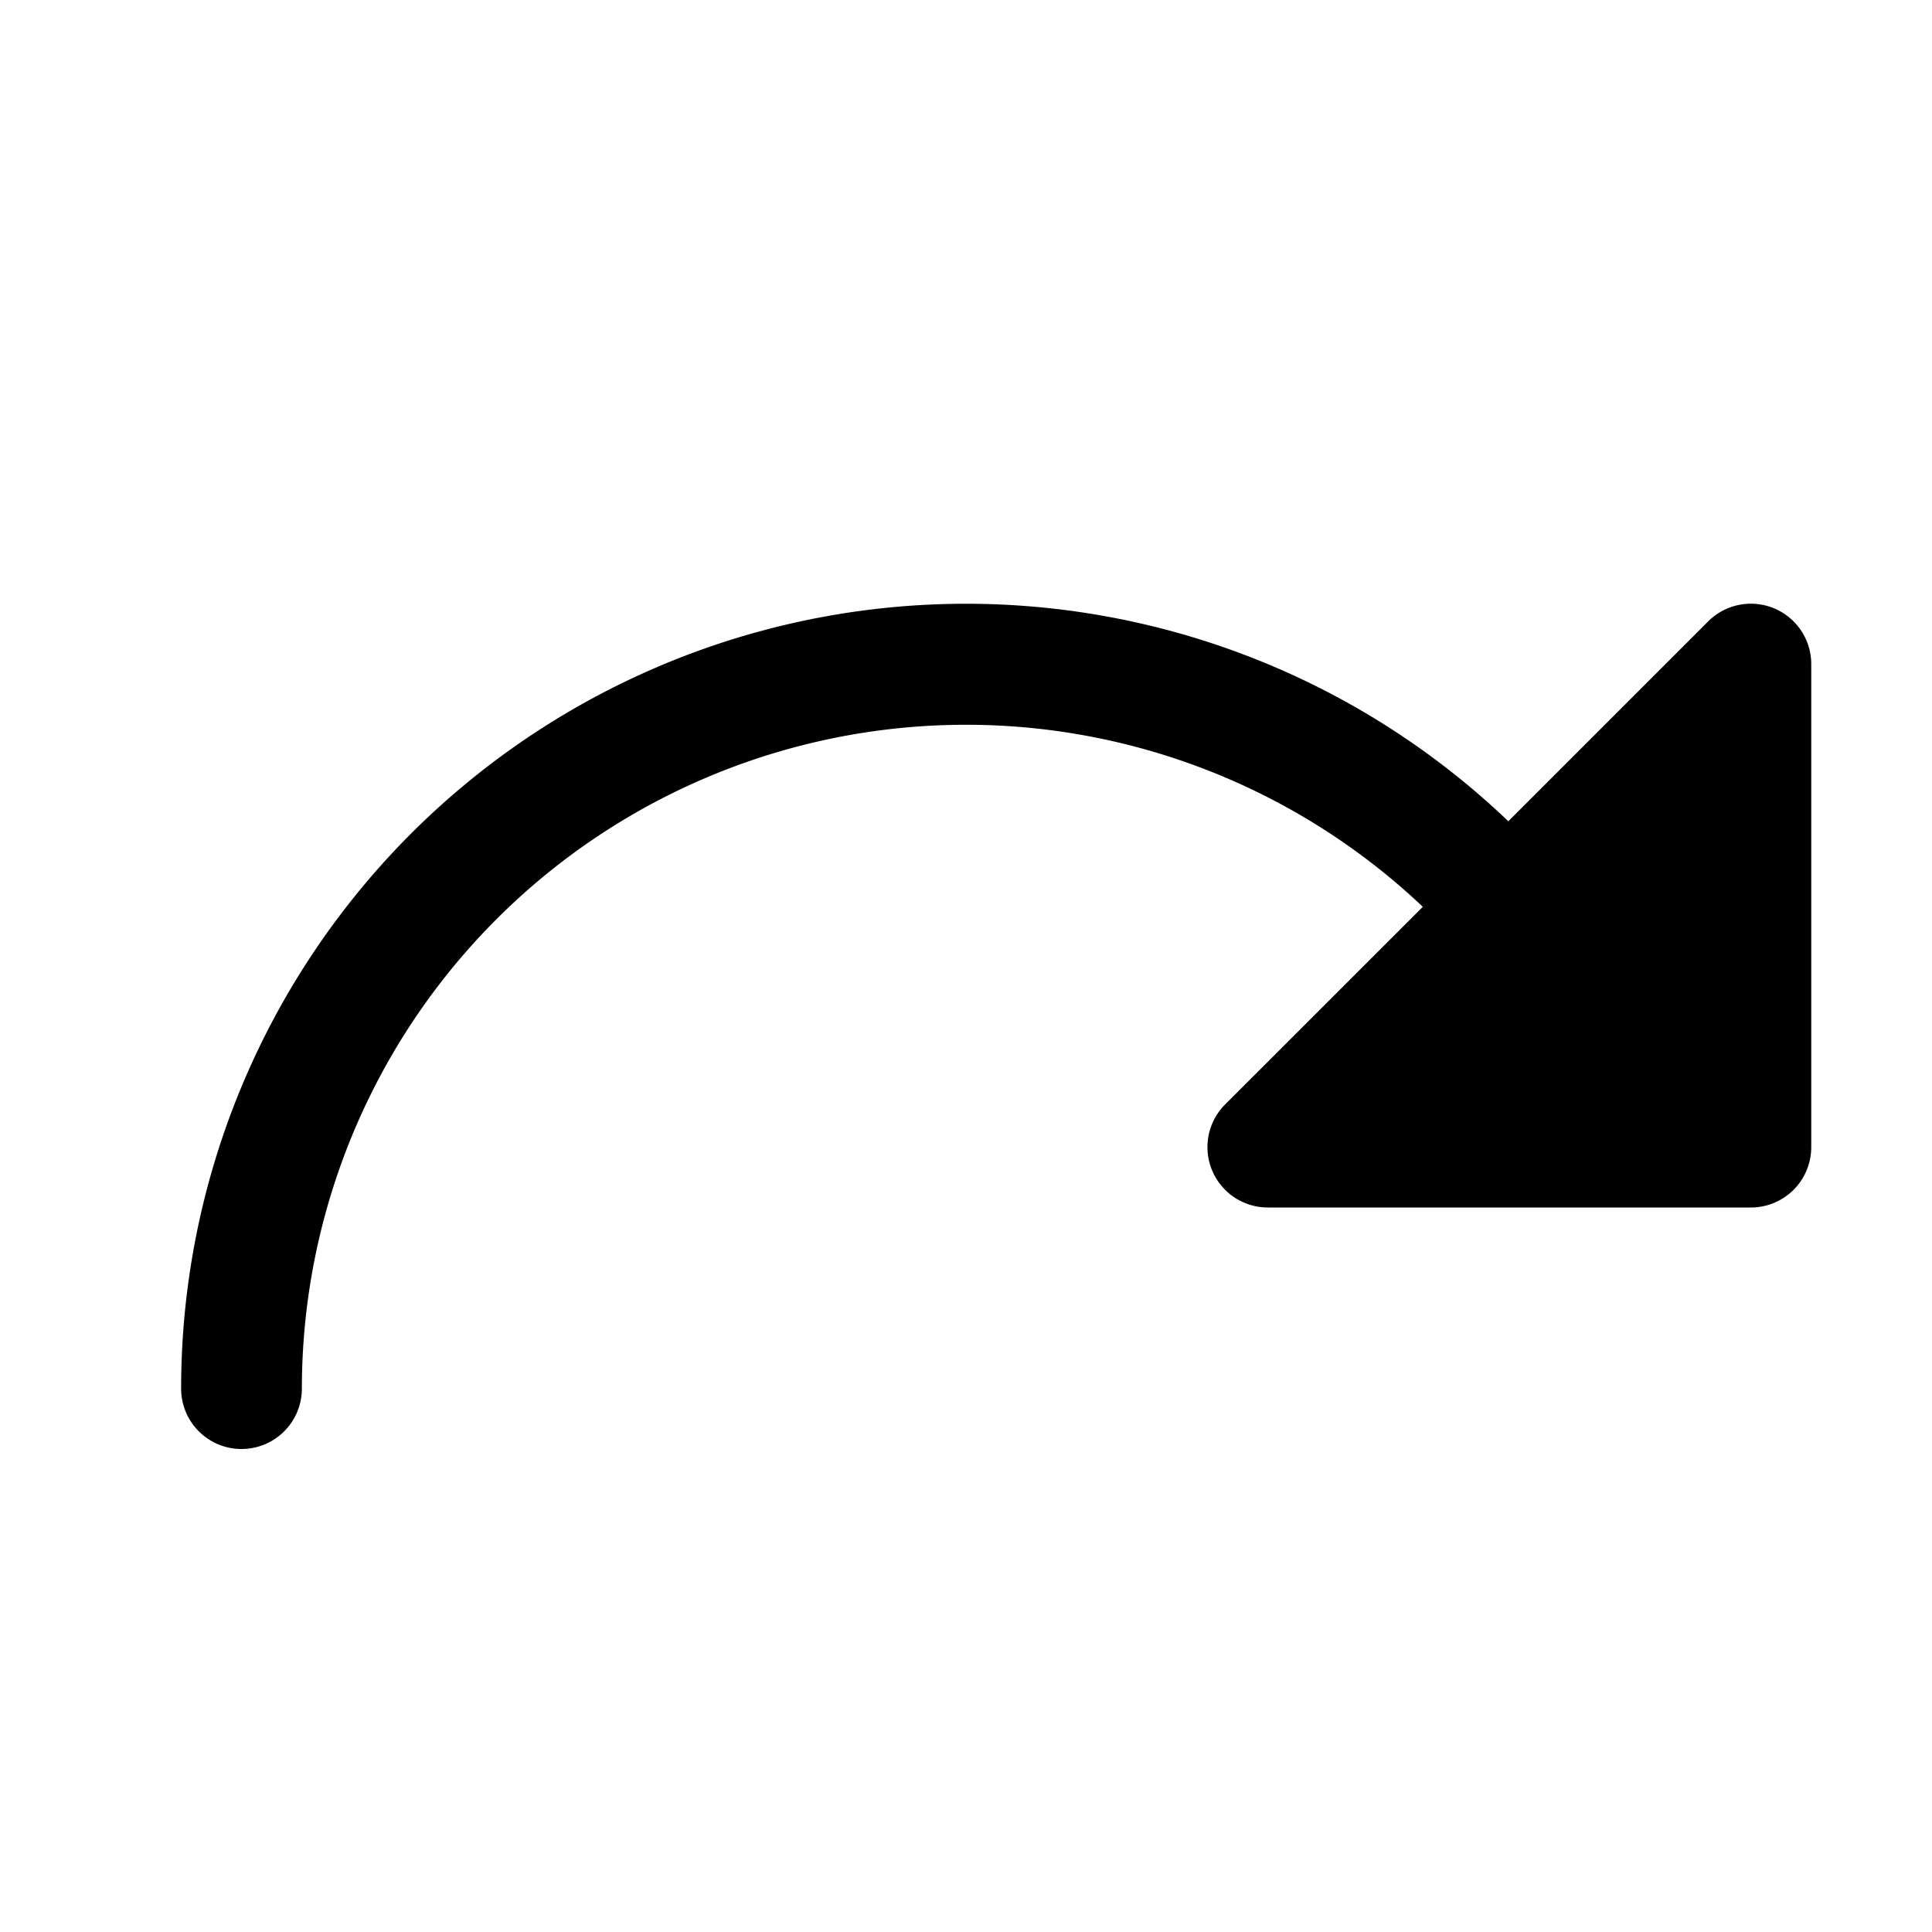
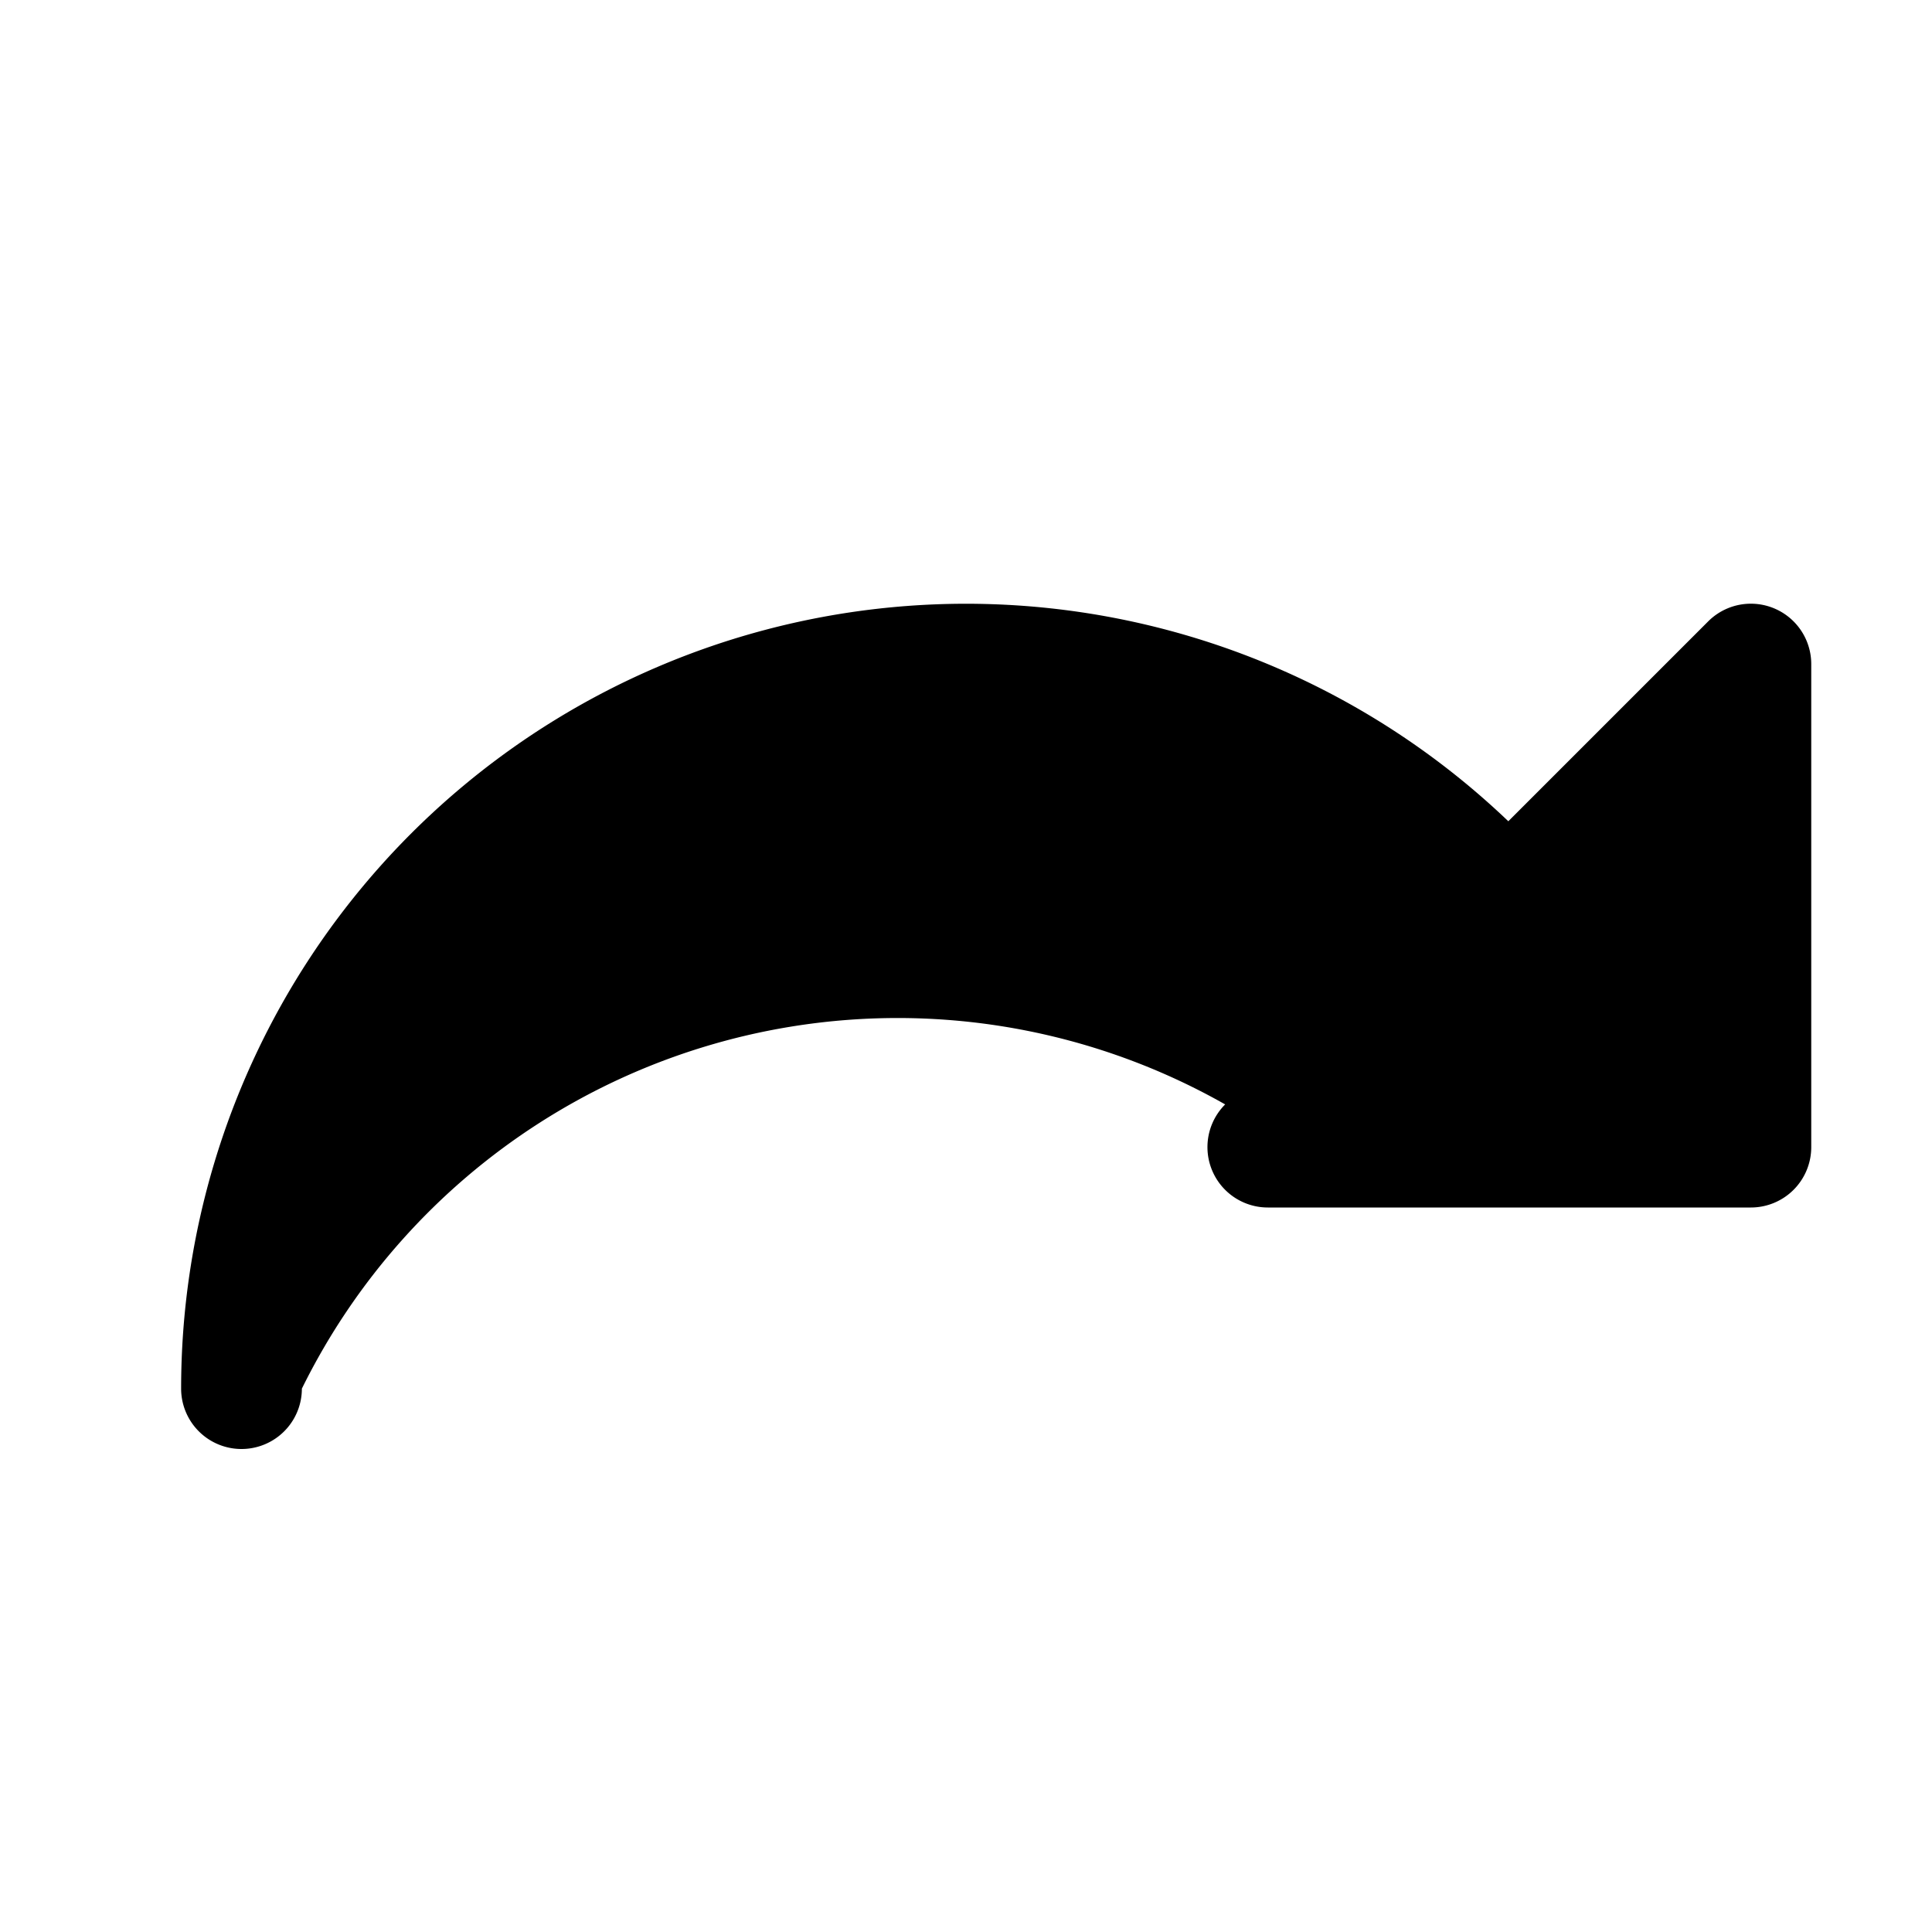
<svg xmlns="http://www.w3.org/2000/svg" viewBox="0 0 256 256" fill="currentColor">
-   <path d="M240,88v64a8,8,0,0,1-8,8H168a8,8,0,0,1-5.66-13.66l26.19-26.18A88,88,0,0,0,40,184a8,8,0,0,1-16,0,104,104,0,0,1,175.86-75.18l26.48-26.48A8,8,0,0,1,240,88Z" />
+   <path d="M240,88v64a8,8,0,0,1-8,8H168a8,8,0,0,1-5.66-13.66A88,88,0,0,0,40,184a8,8,0,0,1-16,0,104,104,0,0,1,175.86-75.18l26.48-26.48A8,8,0,0,1,240,88Z" />
</svg>